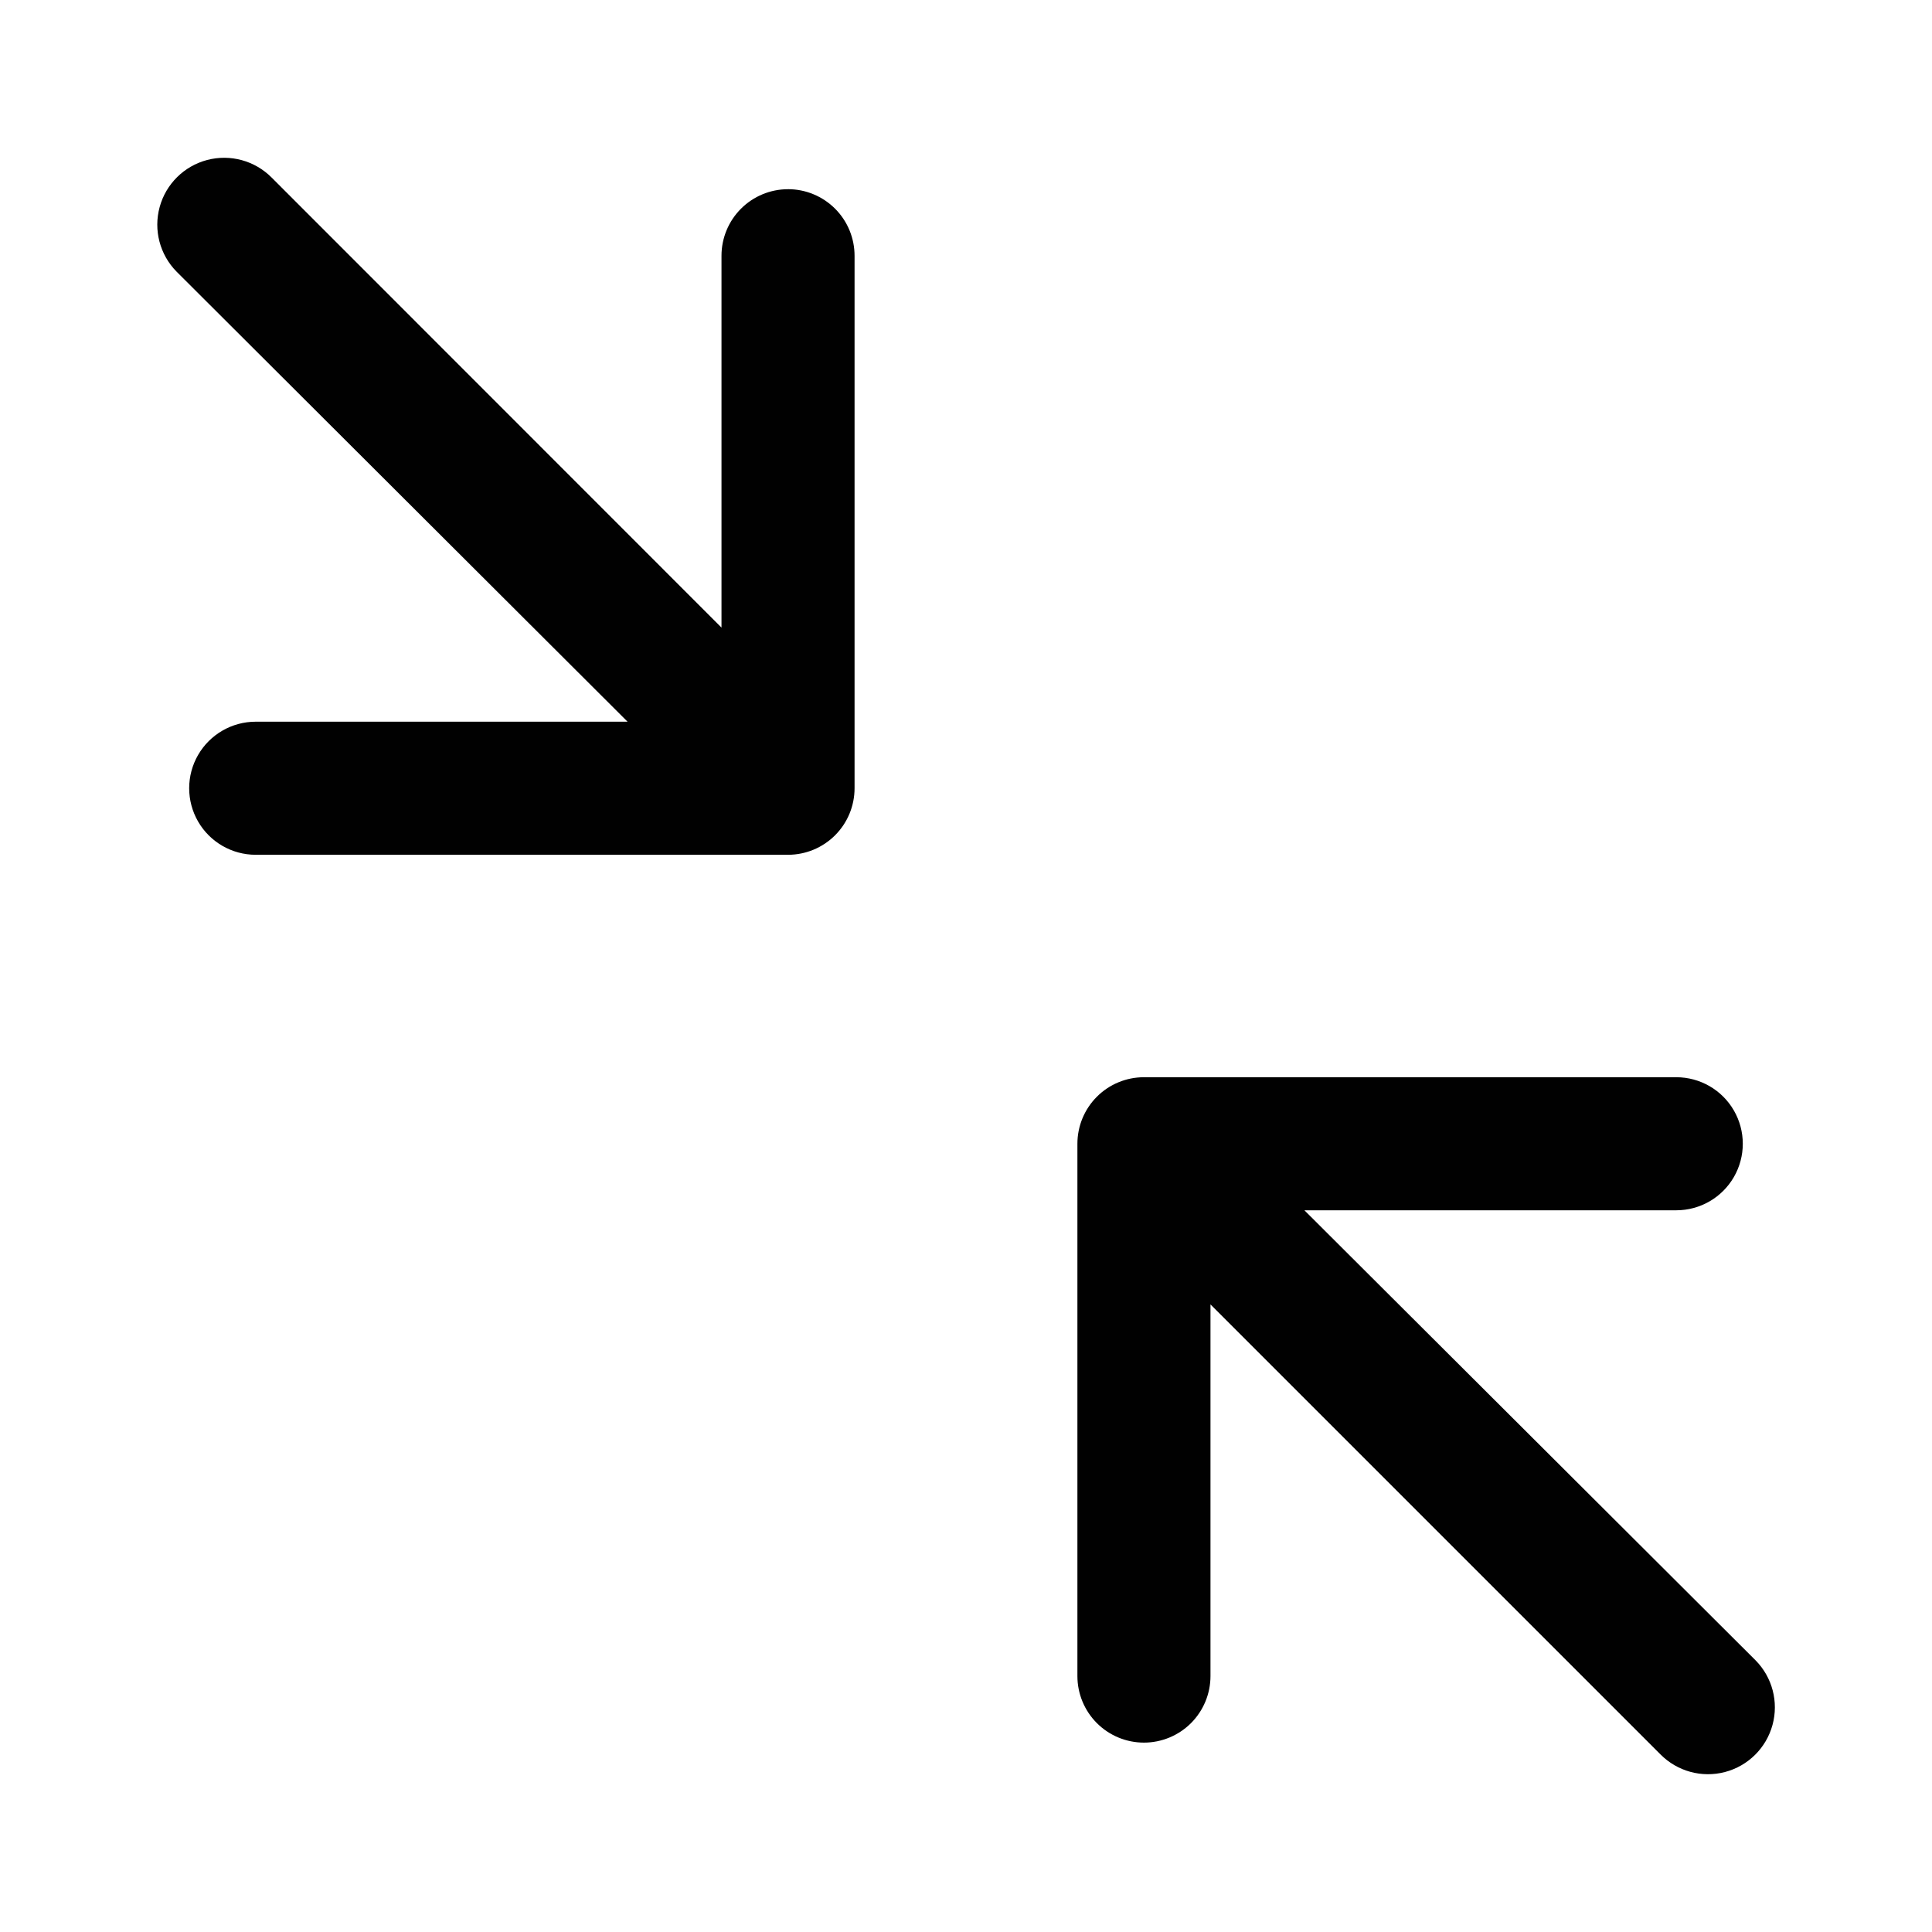
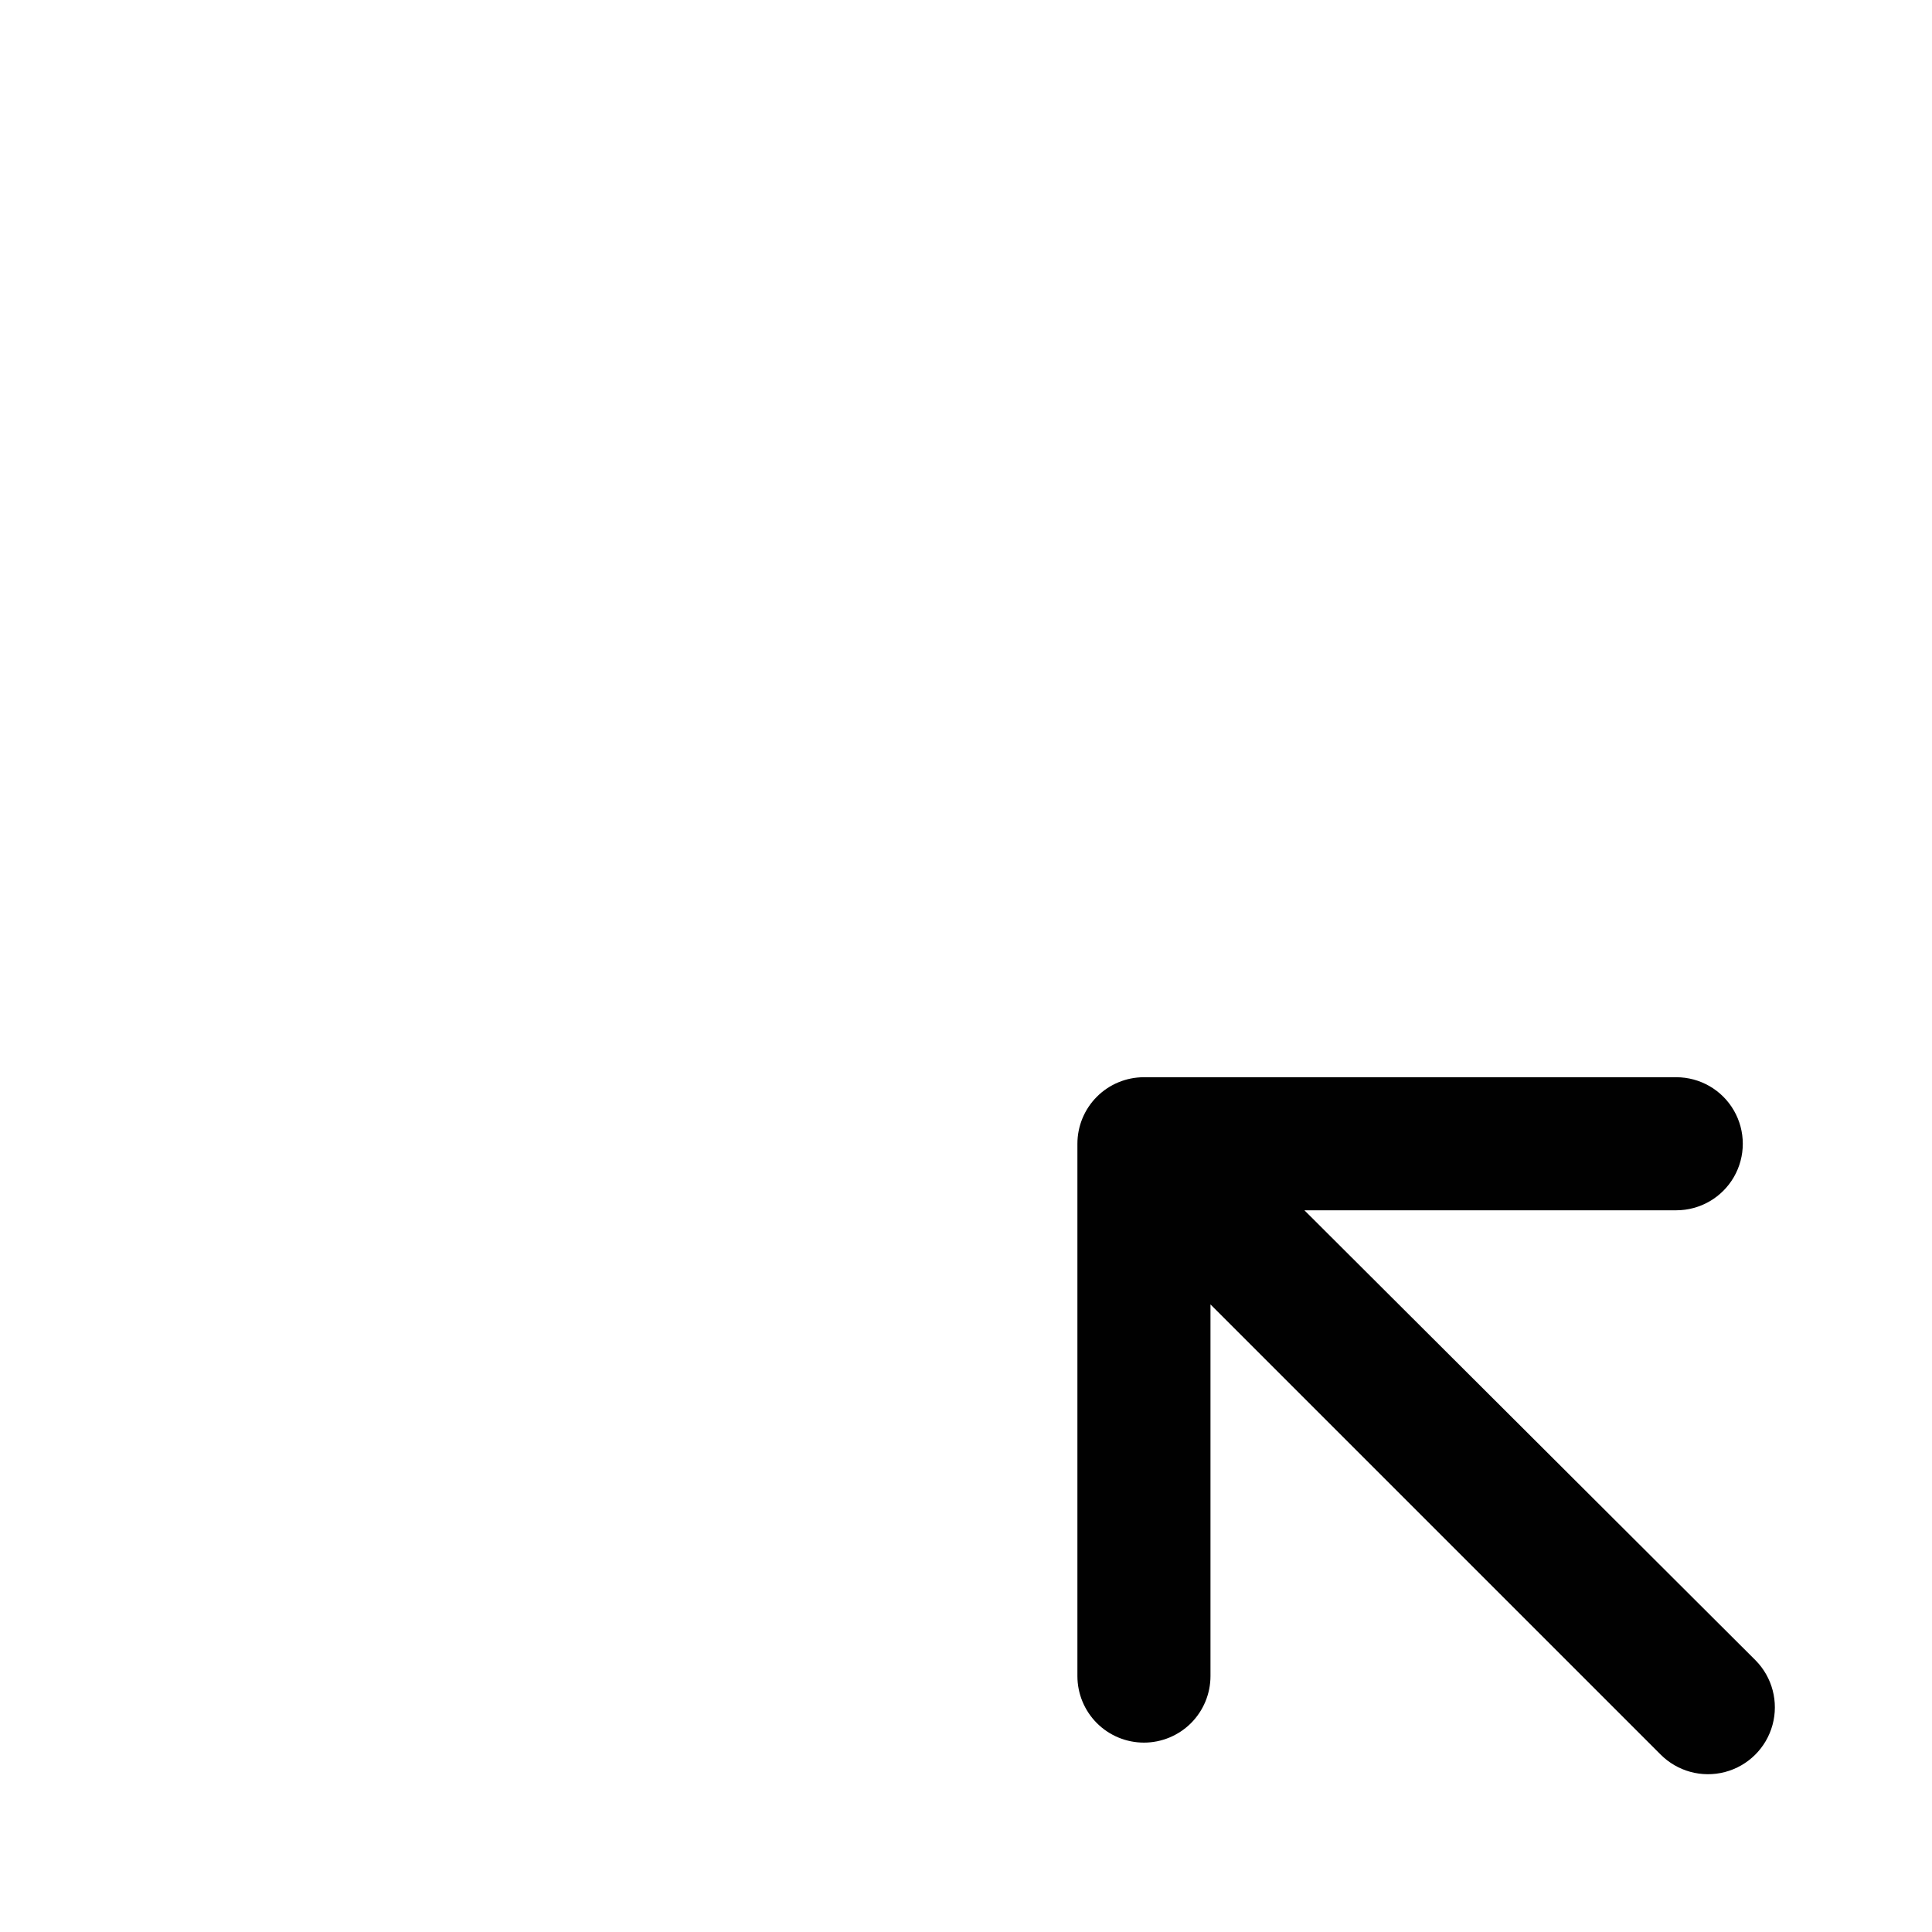
<svg xmlns="http://www.w3.org/2000/svg" width="800px" height="800px" version="1.1" viewBox="144 144 512 512">
  <g fill="#010101">
    <path d="m489.68 464.74h98.547c6.301 0 12.121-3.359 15.27-8.816 3.148-5.457 3.148-12.18 0-17.633-3.148-5.457-8.969-8.816-15.27-8.816h-141.07c-4.68 0-9.164 1.855-12.469 5.164-3.309 3.305-5.164 7.793-5.164 12.469v141.07c0 4.676 1.855 9.16 5.164 12.469 3.305 3.305 7.789 5.164 12.469 5.164 4.676 0 9.16-1.859 12.469-5.164 3.305-3.309 5.164-7.793 5.164-12.469v-98.496l119.25 119.25c4.457 4.5 10.973 6.281 17.098 4.672 6.125-1.609 10.926-6.363 12.594-12.469 1.672-6.109-0.047-12.645-4.5-17.145z" />
-     <path d="m352.84 194.14c-4.68 0-9.164 1.859-12.469 5.164-3.309 3.309-5.168 7.793-5.168 12.469v98.547l-119.2-119.25c-4.457-4.5-10.973-6.281-17.098-4.676-6.125 1.609-10.926 6.363-12.594 12.469-1.672 6.109 0.047 12.645 4.5 17.145l119.5 119.25h-98.547c-6.297 0-12.121 3.363-15.27 8.816-3.148 5.457-3.148 12.18 0 17.637 3.148 5.453 8.973 8.816 15.27 8.816h141.07c4.676 0 9.16-1.859 12.469-5.168 3.305-3.305 5.164-7.789 5.164-12.469v-141.07c0.012-4.684-1.84-9.184-5.148-12.5-3.309-3.316-7.801-5.184-12.484-5.184z" />
  </g>
</svg>